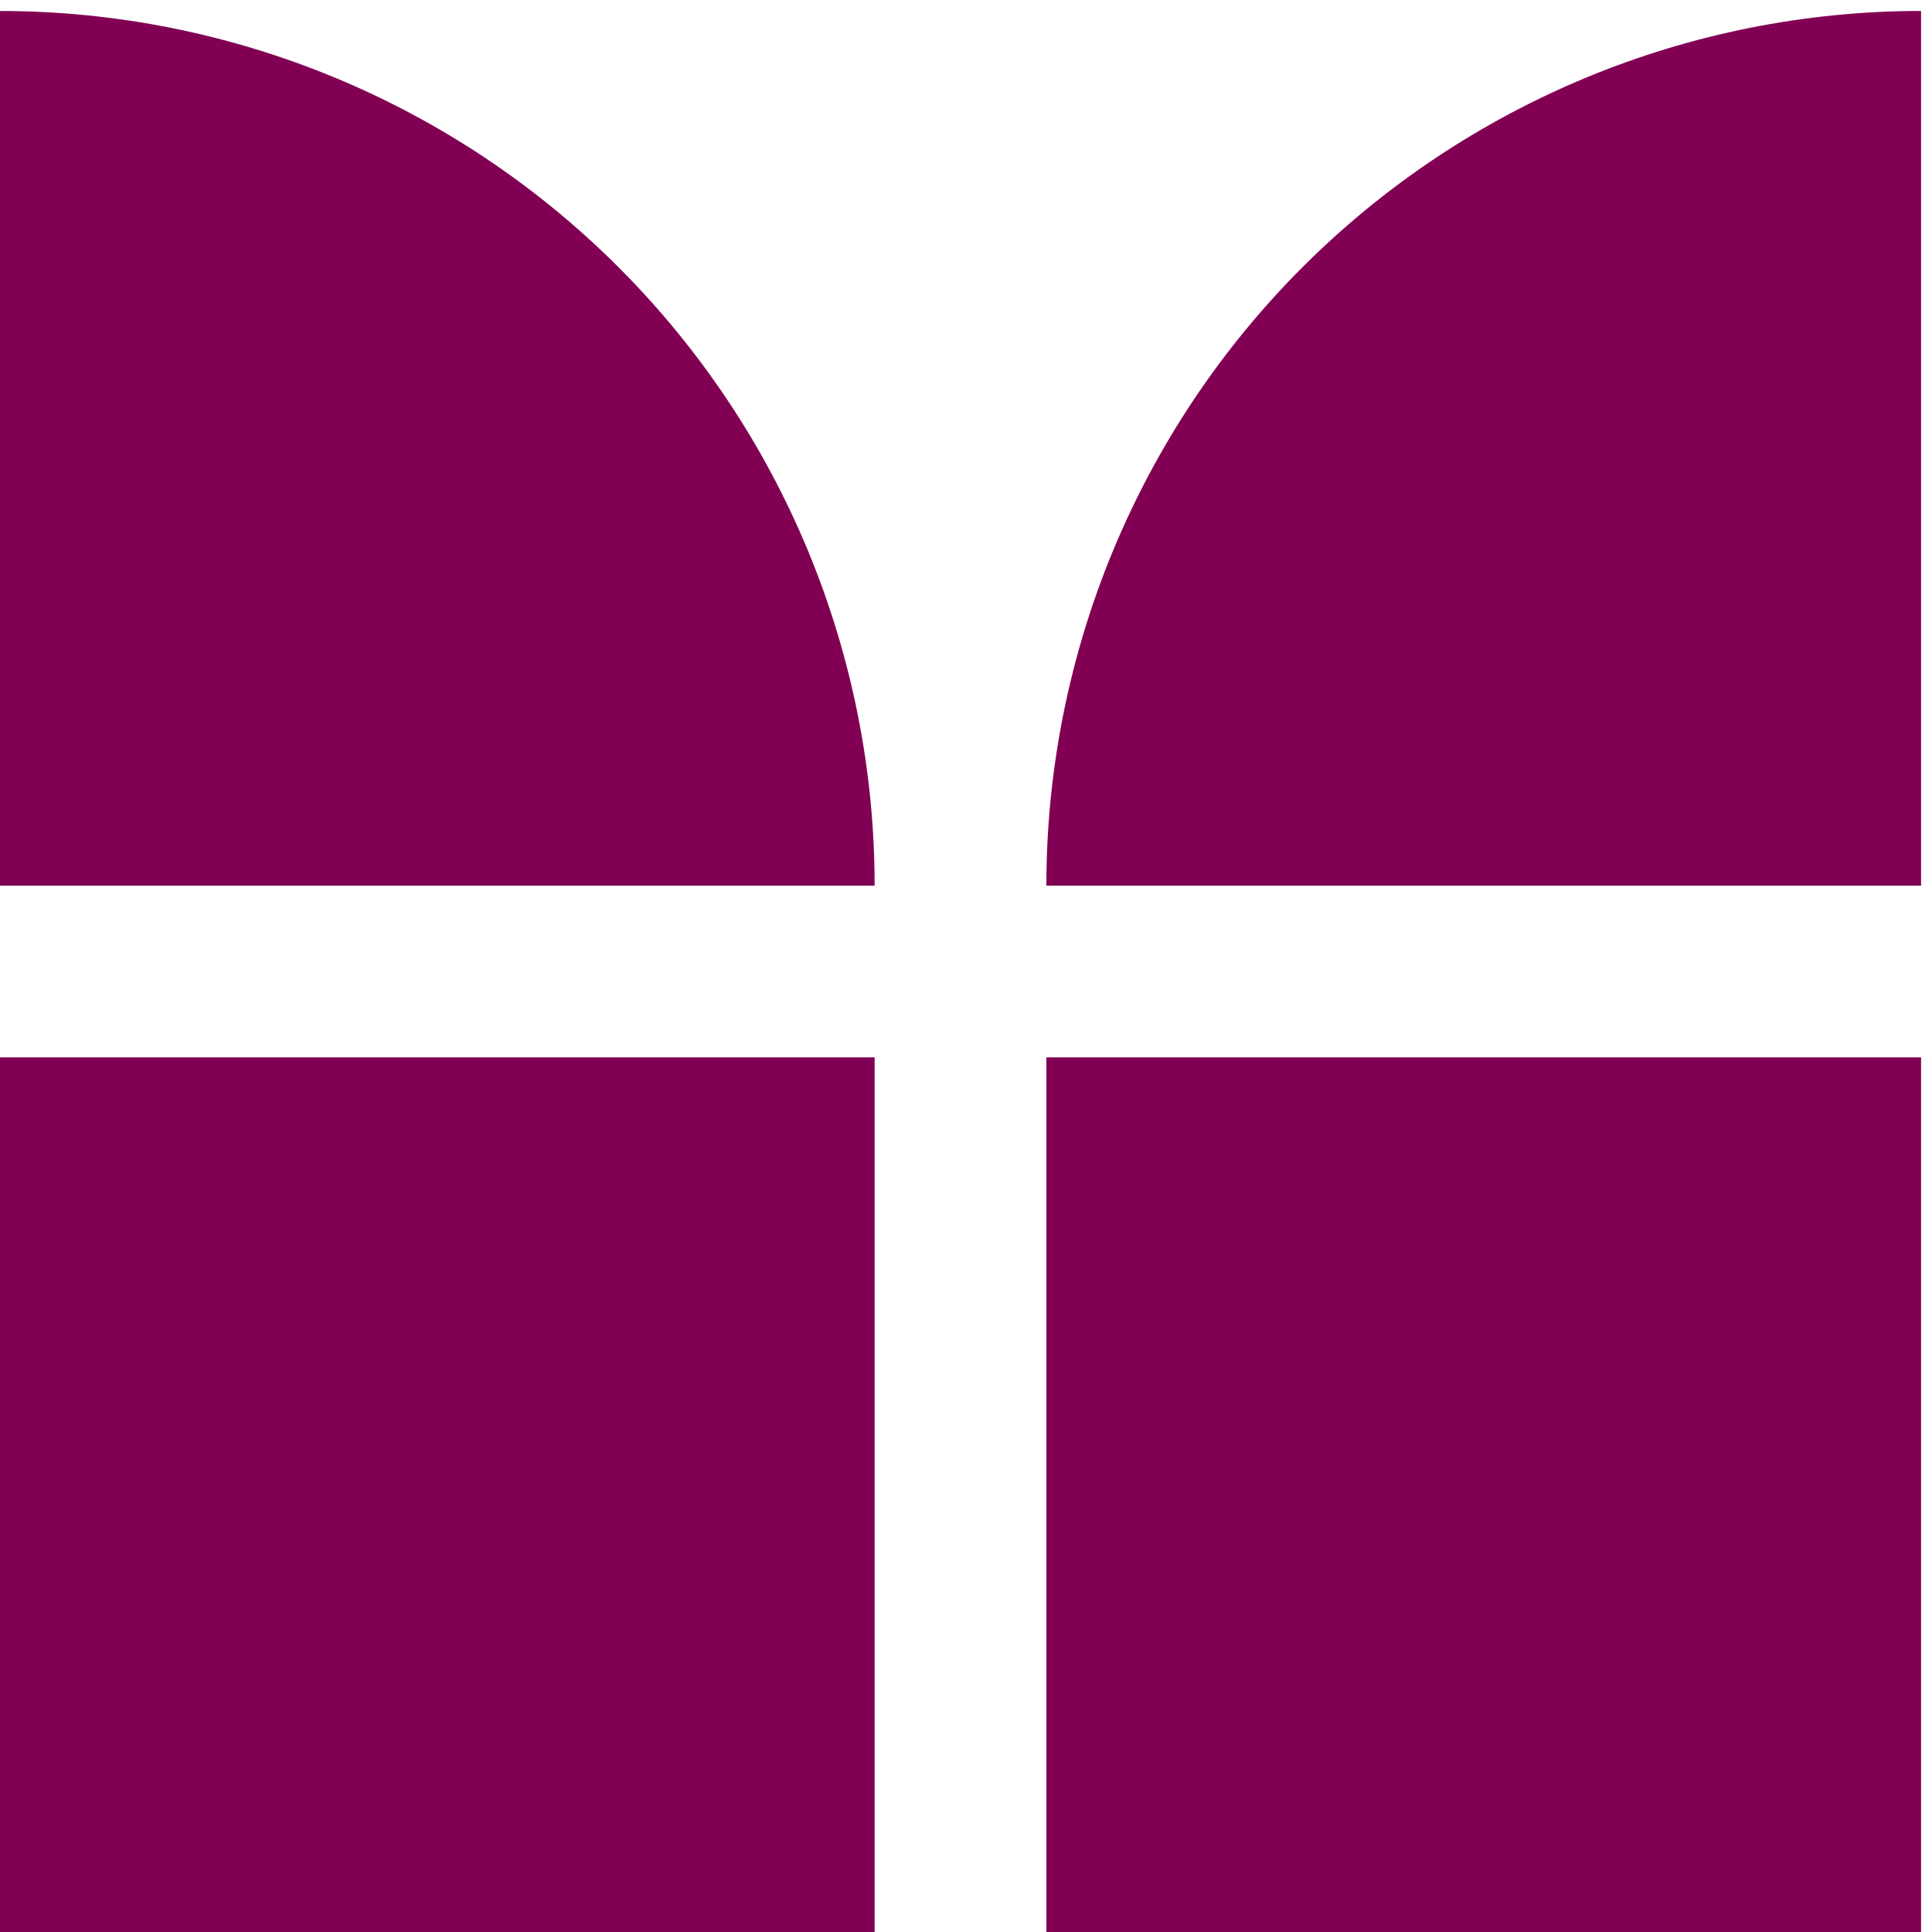
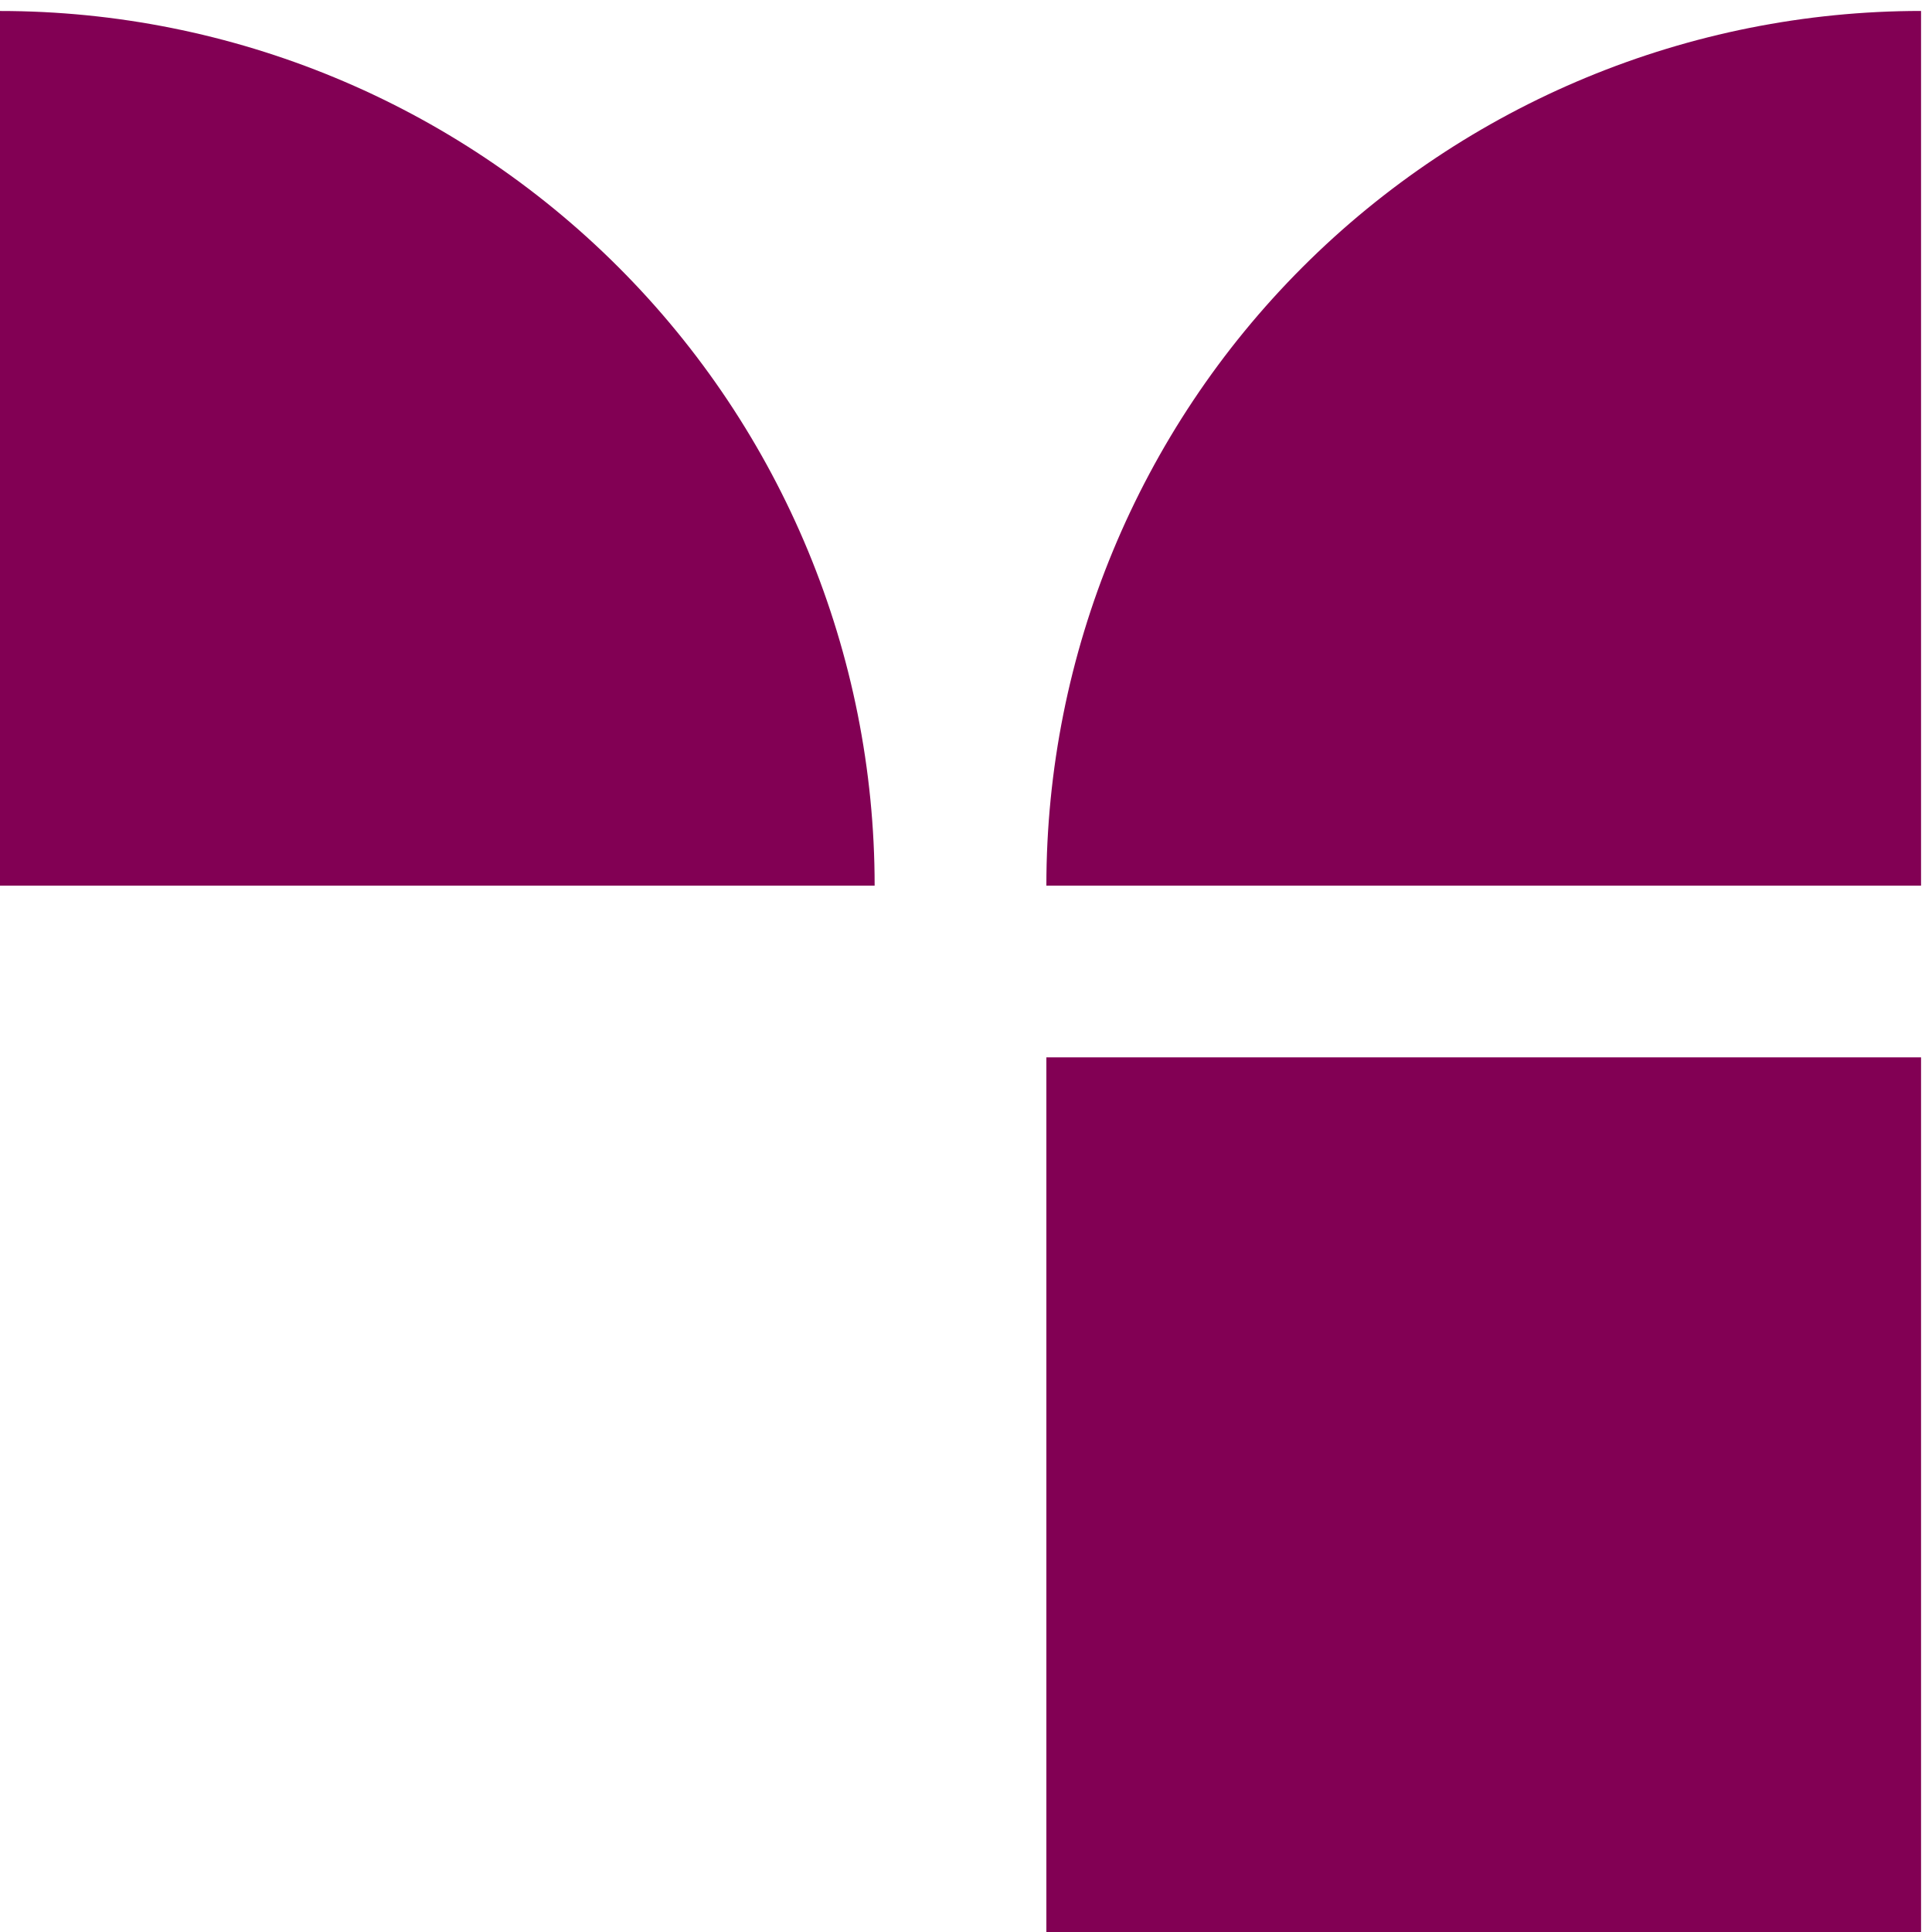
<svg xmlns="http://www.w3.org/2000/svg" width="45" height="45" viewBox="0 0 45 45" fill="none">
  <g clip-path="url(#clip0_170_1463)">
    <path d="M44.745 24.628H24.372V45H44.745V24.628Z" fill="#820054" />
    <path d="M0 20.628V0.256C5.403 0.256 10.585 2.402 14.405 6.223C18.226 10.043 20.372 15.225 20.372 20.628H0Z" fill="#820054" />
-     <path d="M20.372 24.628H0V45H20.372V24.628Z" fill="#820054" />
    <path d="M44.745 20.628V0.255C39.341 0.255 34.16 2.402 30.339 6.222C26.518 10.043 24.372 15.225 24.372 20.628H44.745Z" fill="#820054" />
  </g>
  <defs>
    <clipPath id="clip0_170_1463">
      <rect width="45" height="45" fill="white" />
    </clipPath>
  </defs>
</svg>